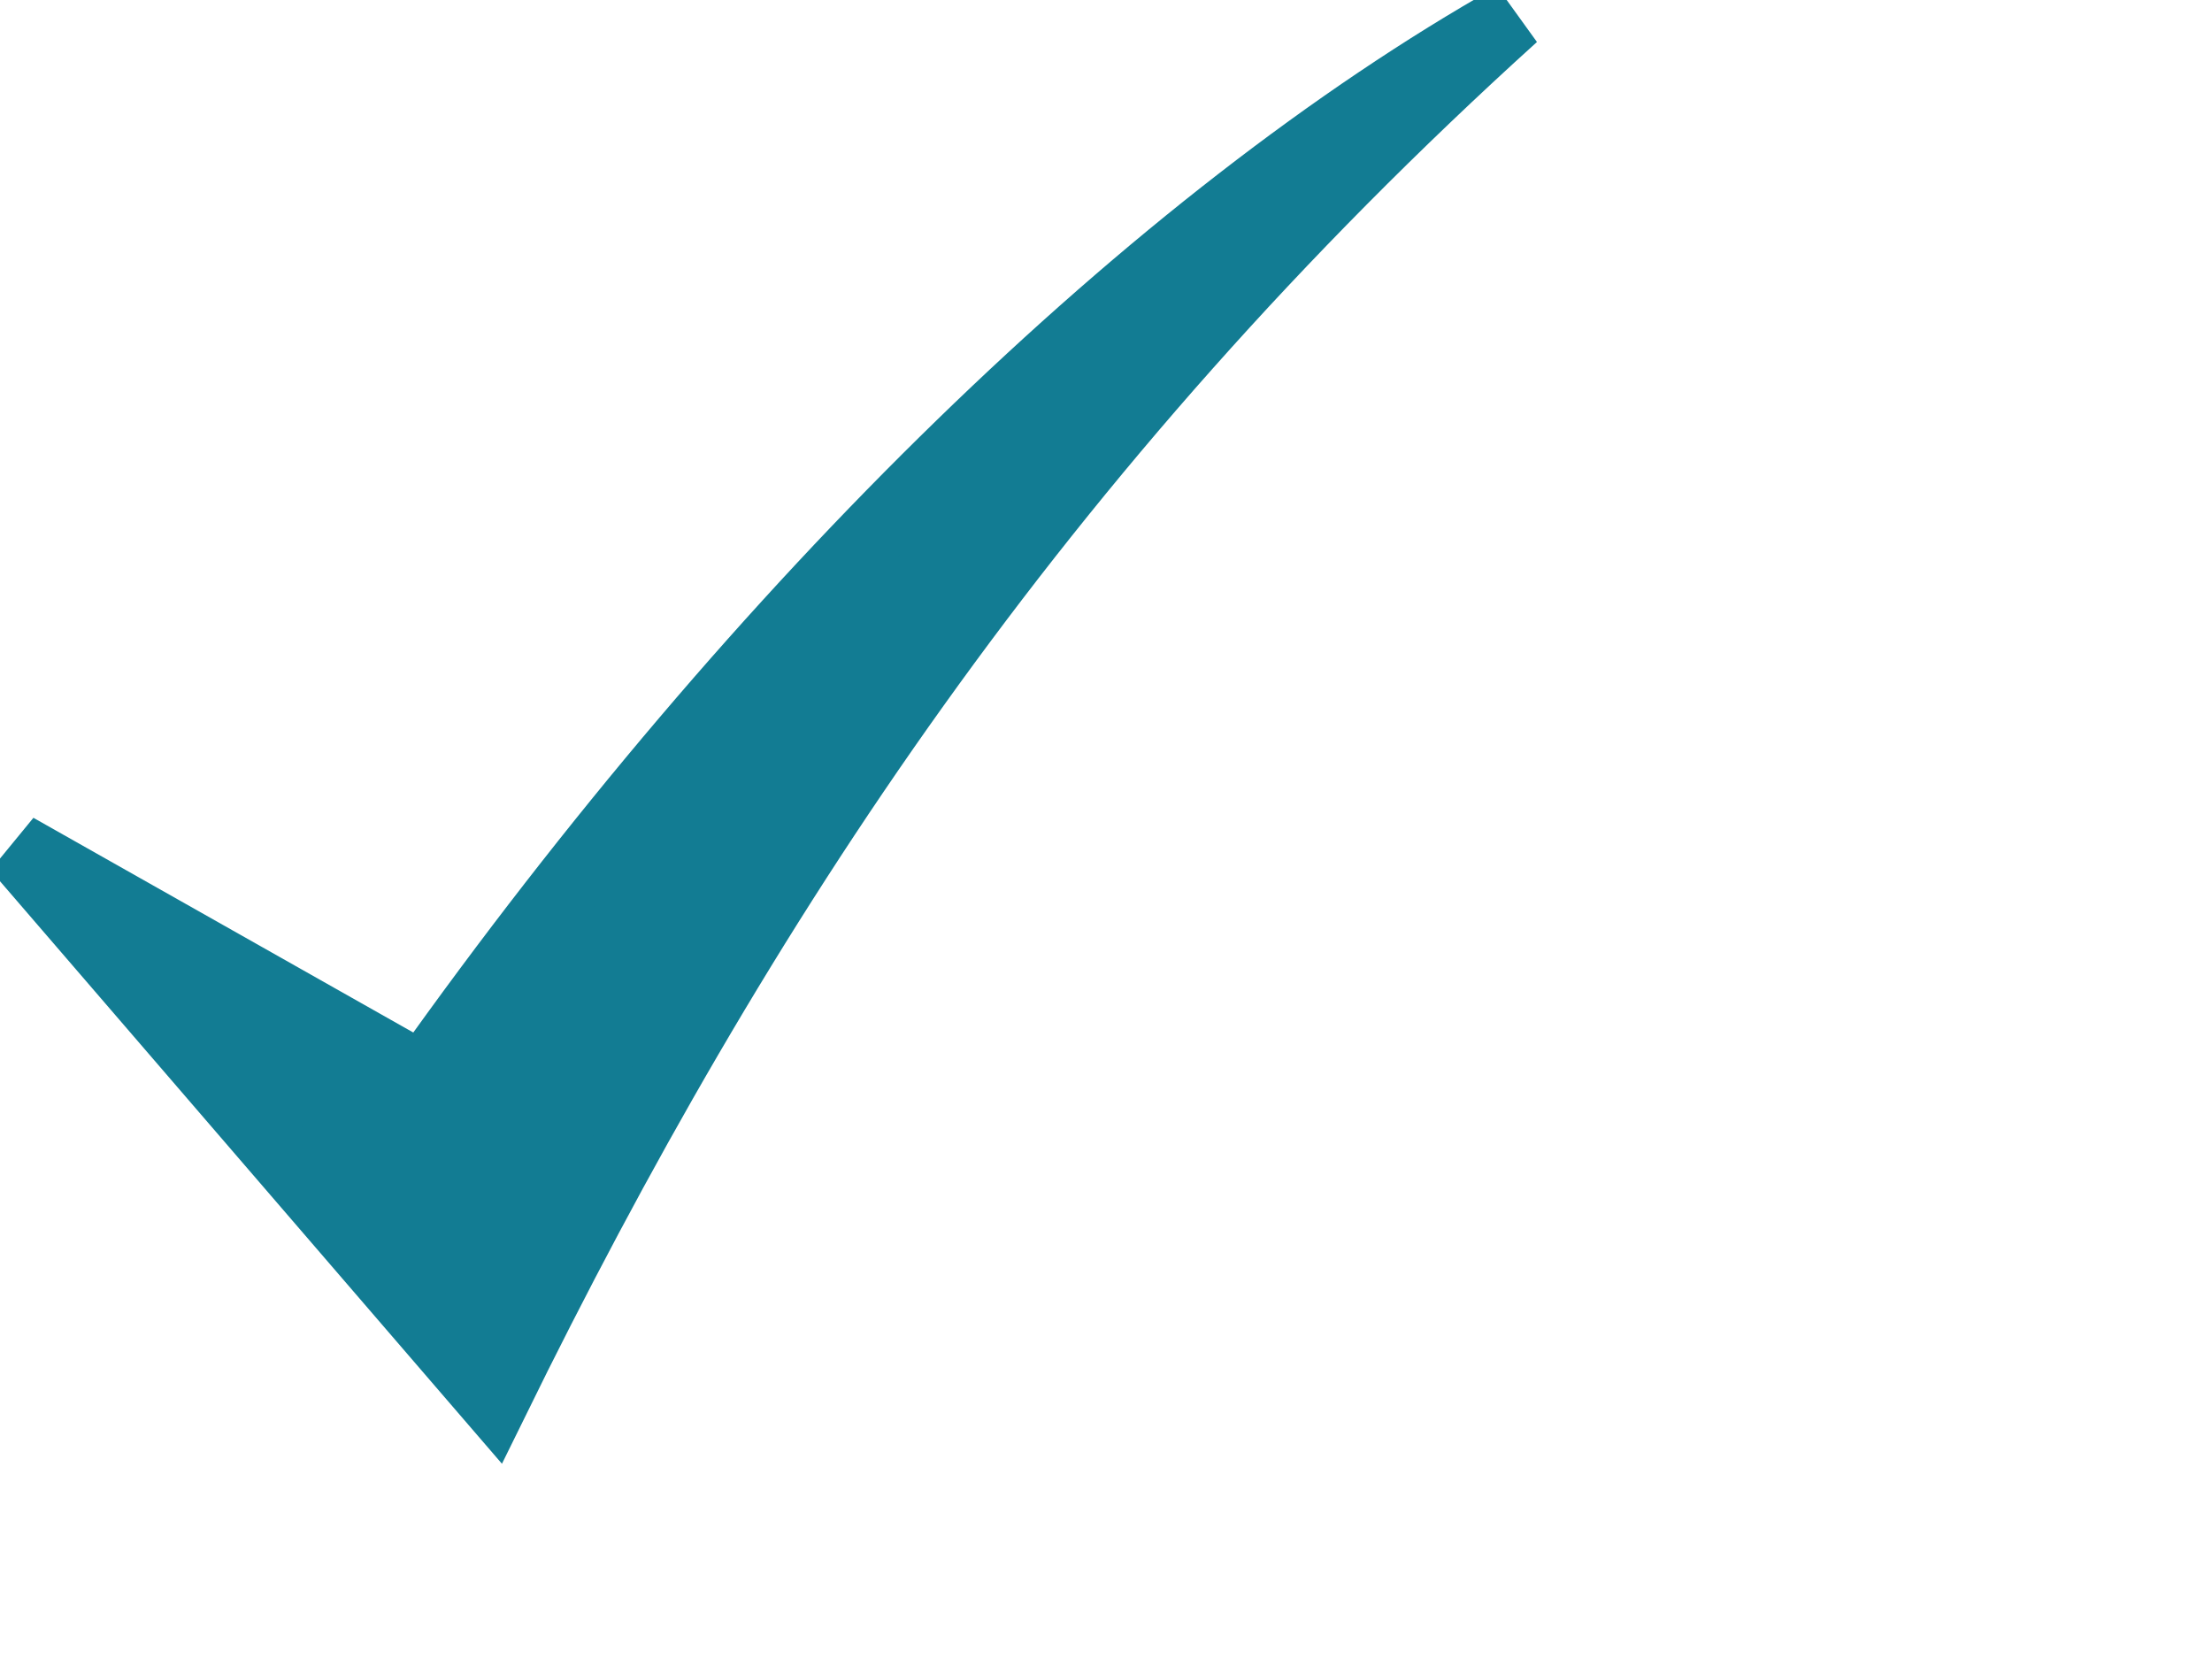
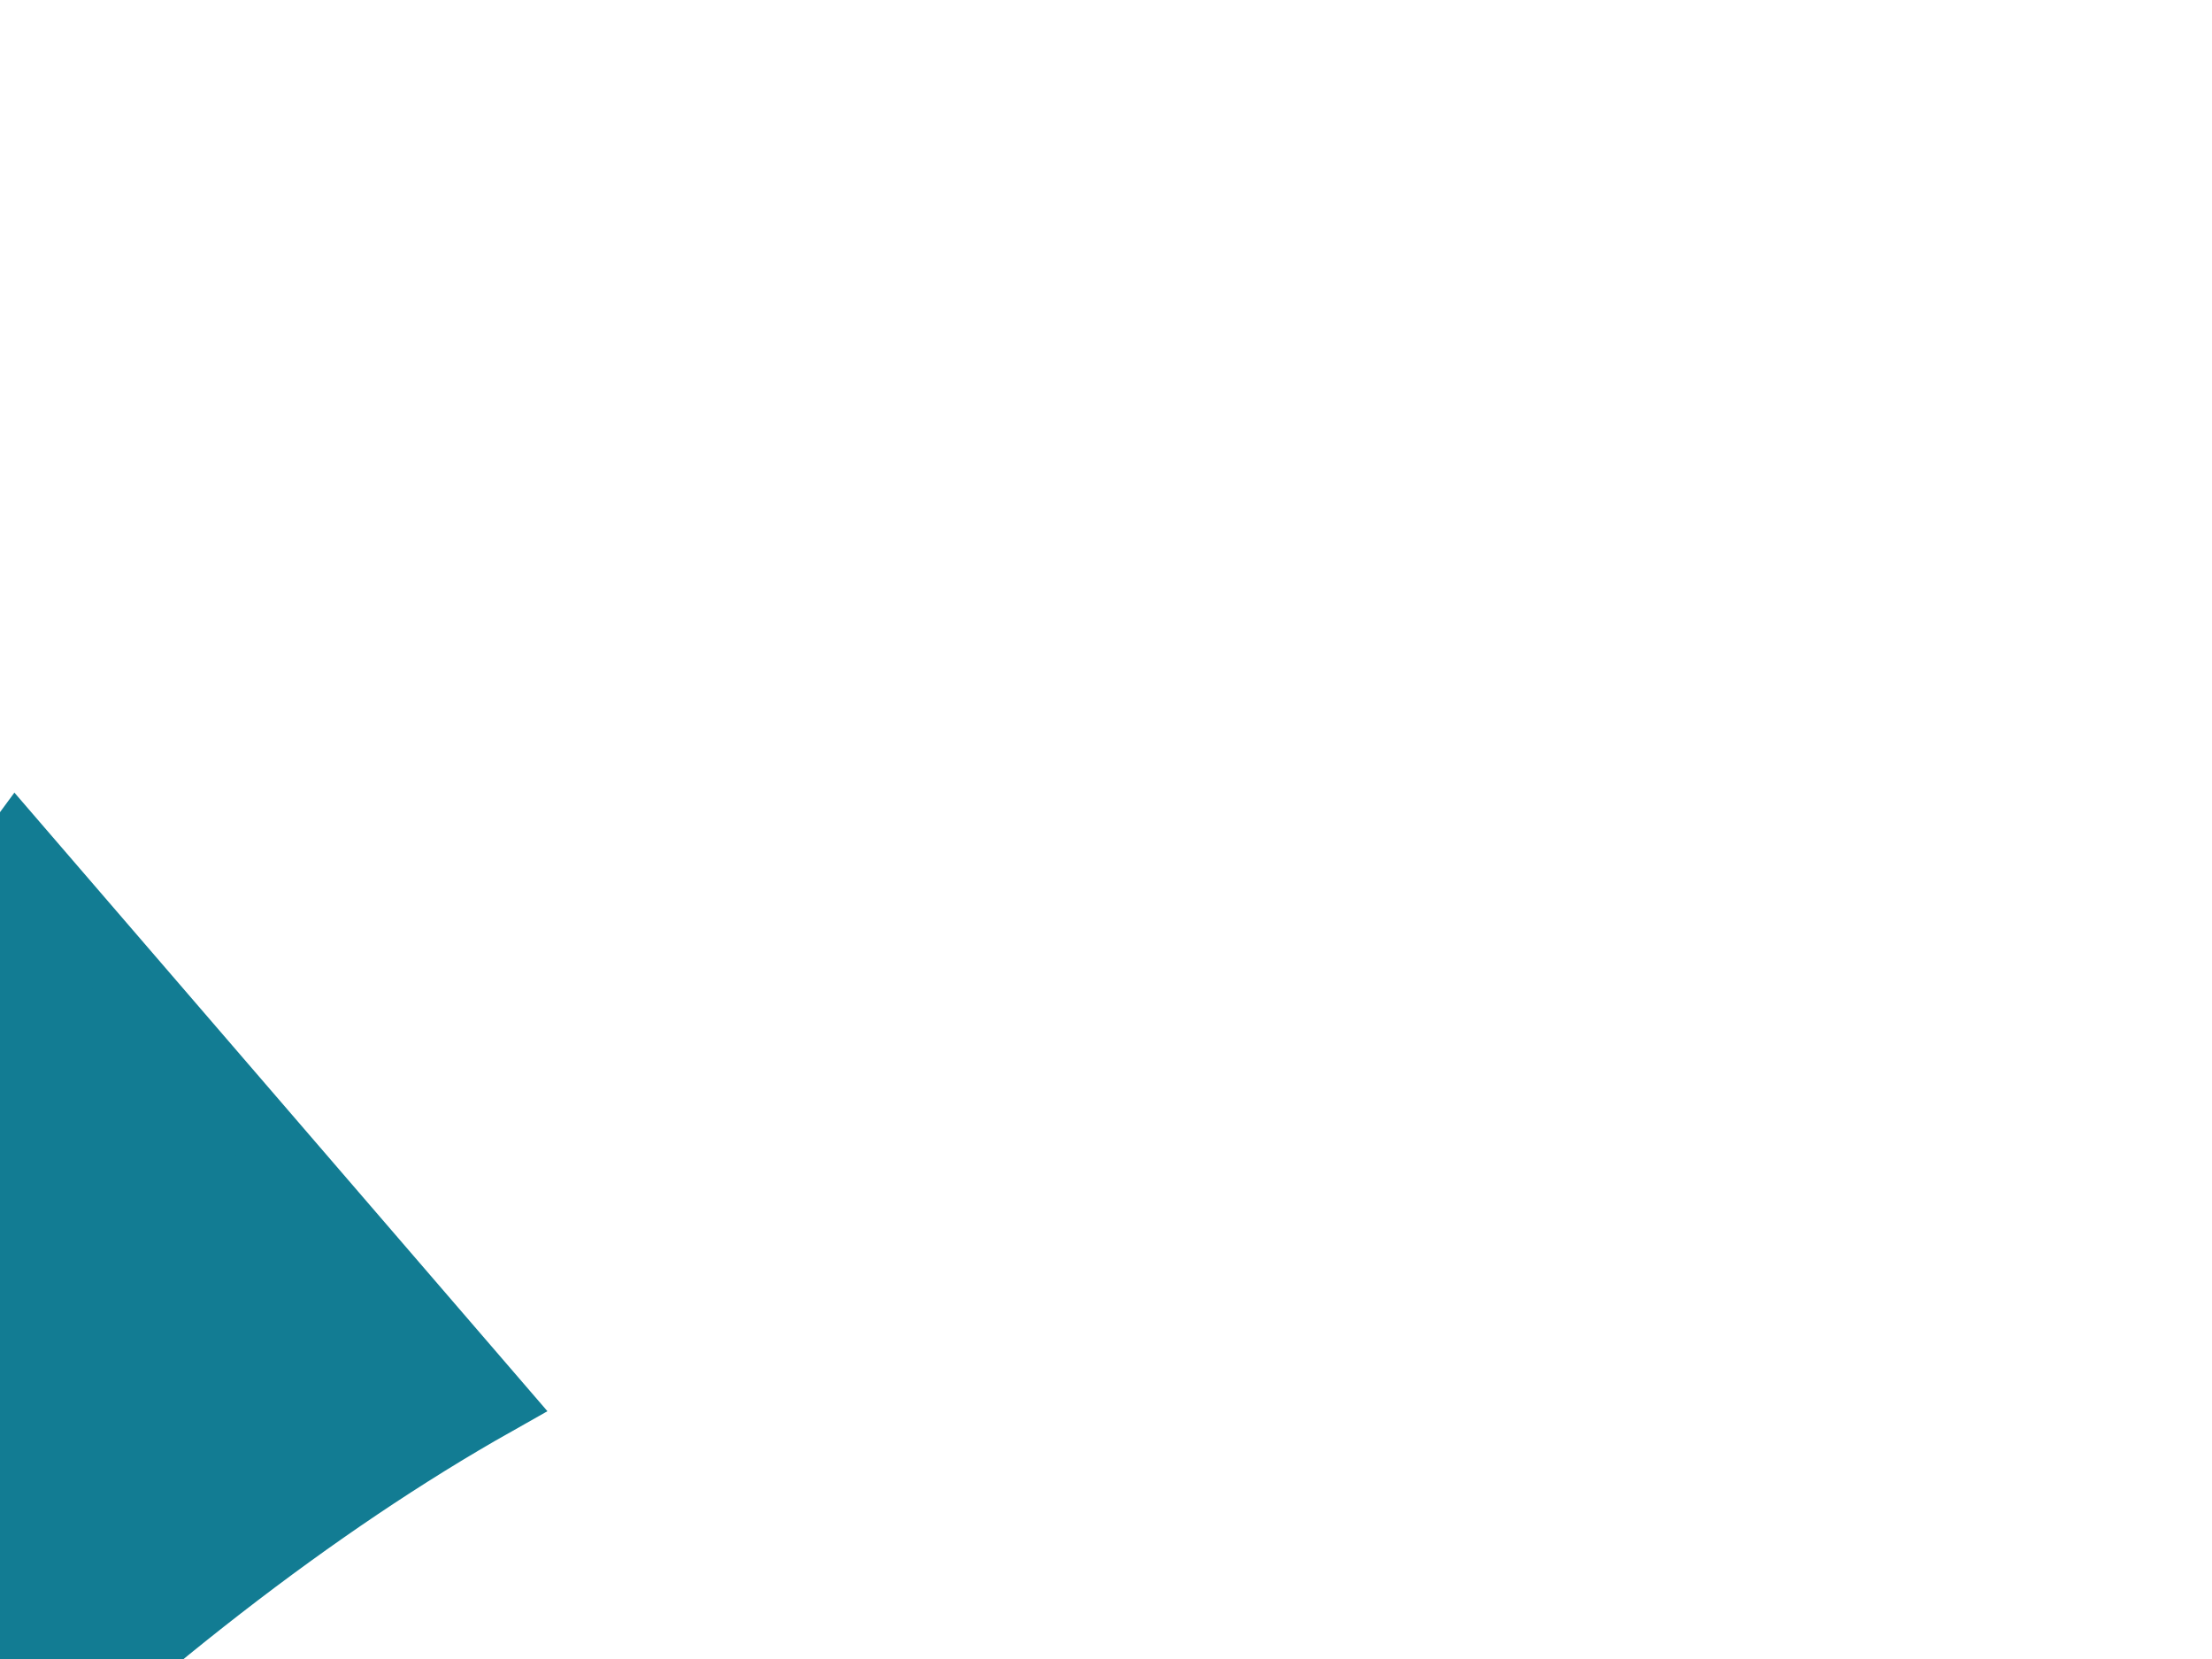
<svg xmlns="http://www.w3.org/2000/svg" width="640" height="480">
  <title>Check mark</title>
  <g>
    <title>Layer 1</title>
    <g id="layer1">
      <g id="layer1-2">
-         <path fill="#127c93" stroke="#127c93" stroke-width="19.892" stroke-miterlimit="4" id="path4068" d="m4.776,245.275l138.159,160.333c70.396,-143.494 156.57,-275.503 295.081,-400.833c-103.665,58.495 -217.936,169.573 -315.549,307.021l-117.691,-66.521z" />
+         <path fill="#127c93" stroke="#127c93" stroke-width="19.892" stroke-miterlimit="4" id="path4068" d="m4.776,245.275l138.159,160.333c-103.665,58.495 -217.936,169.573 -315.549,307.021l-117.691,-66.521z" />
      </g>
    </g>
  </g>
</svg>